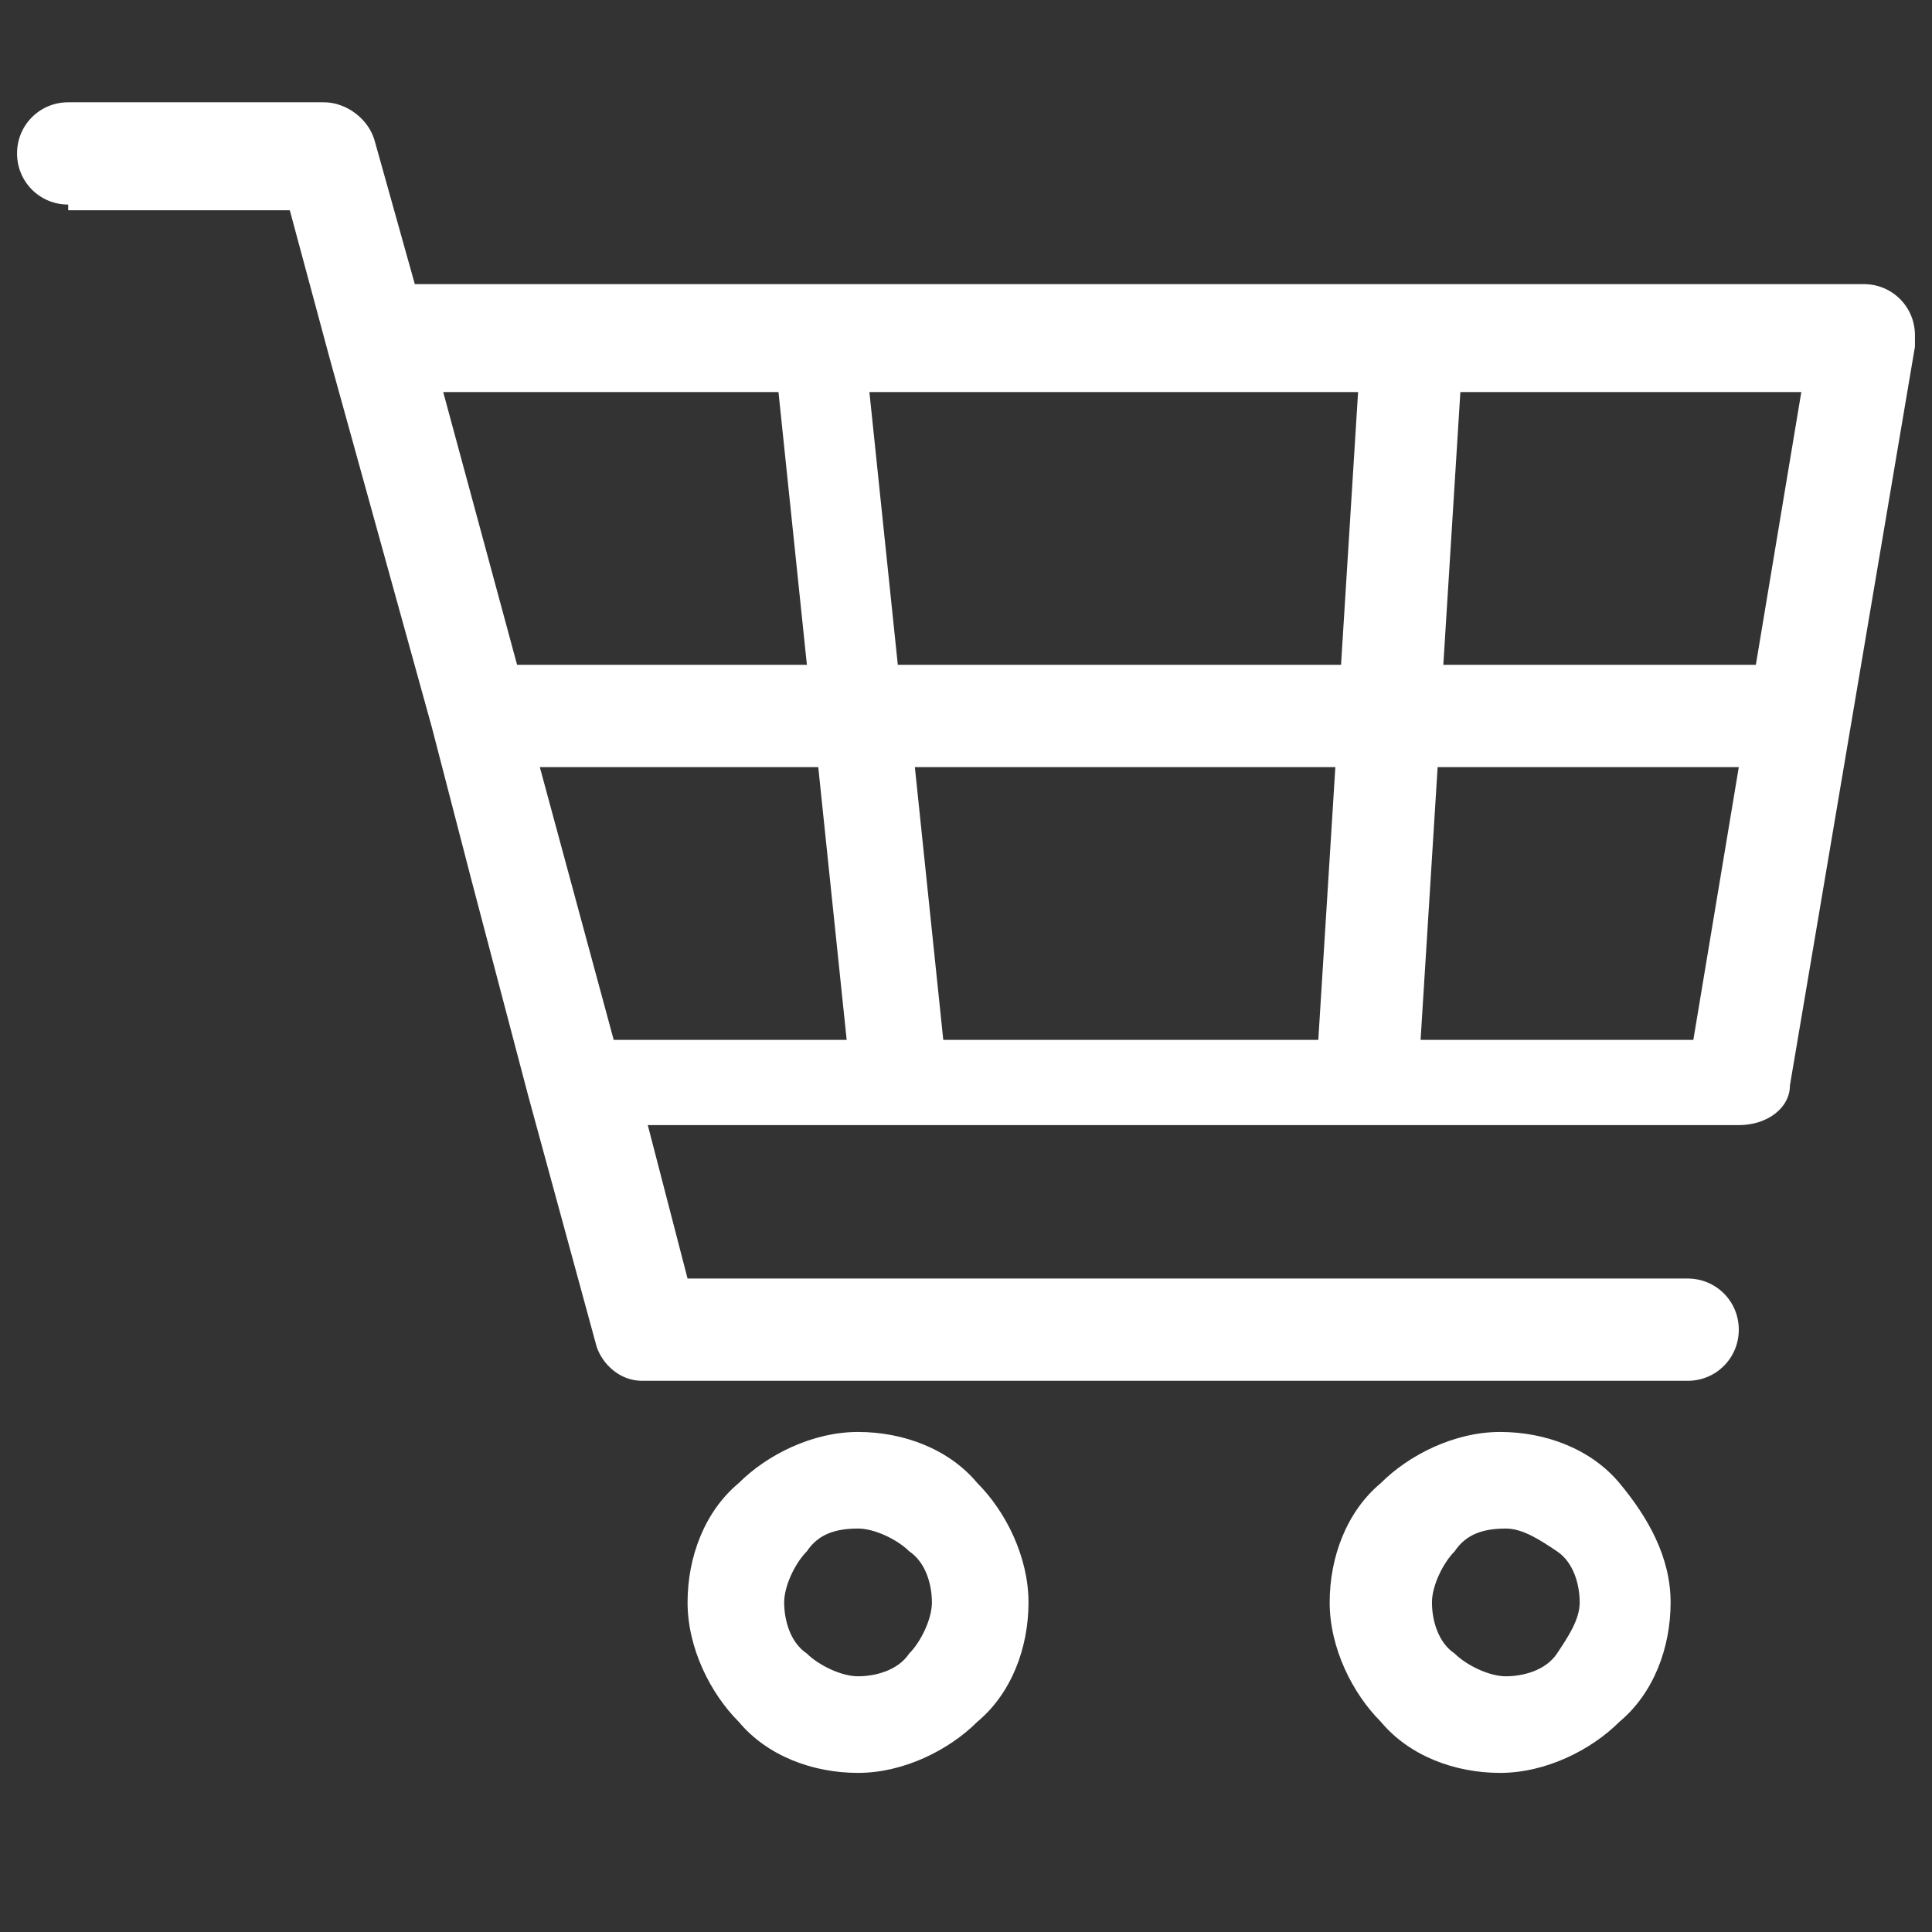
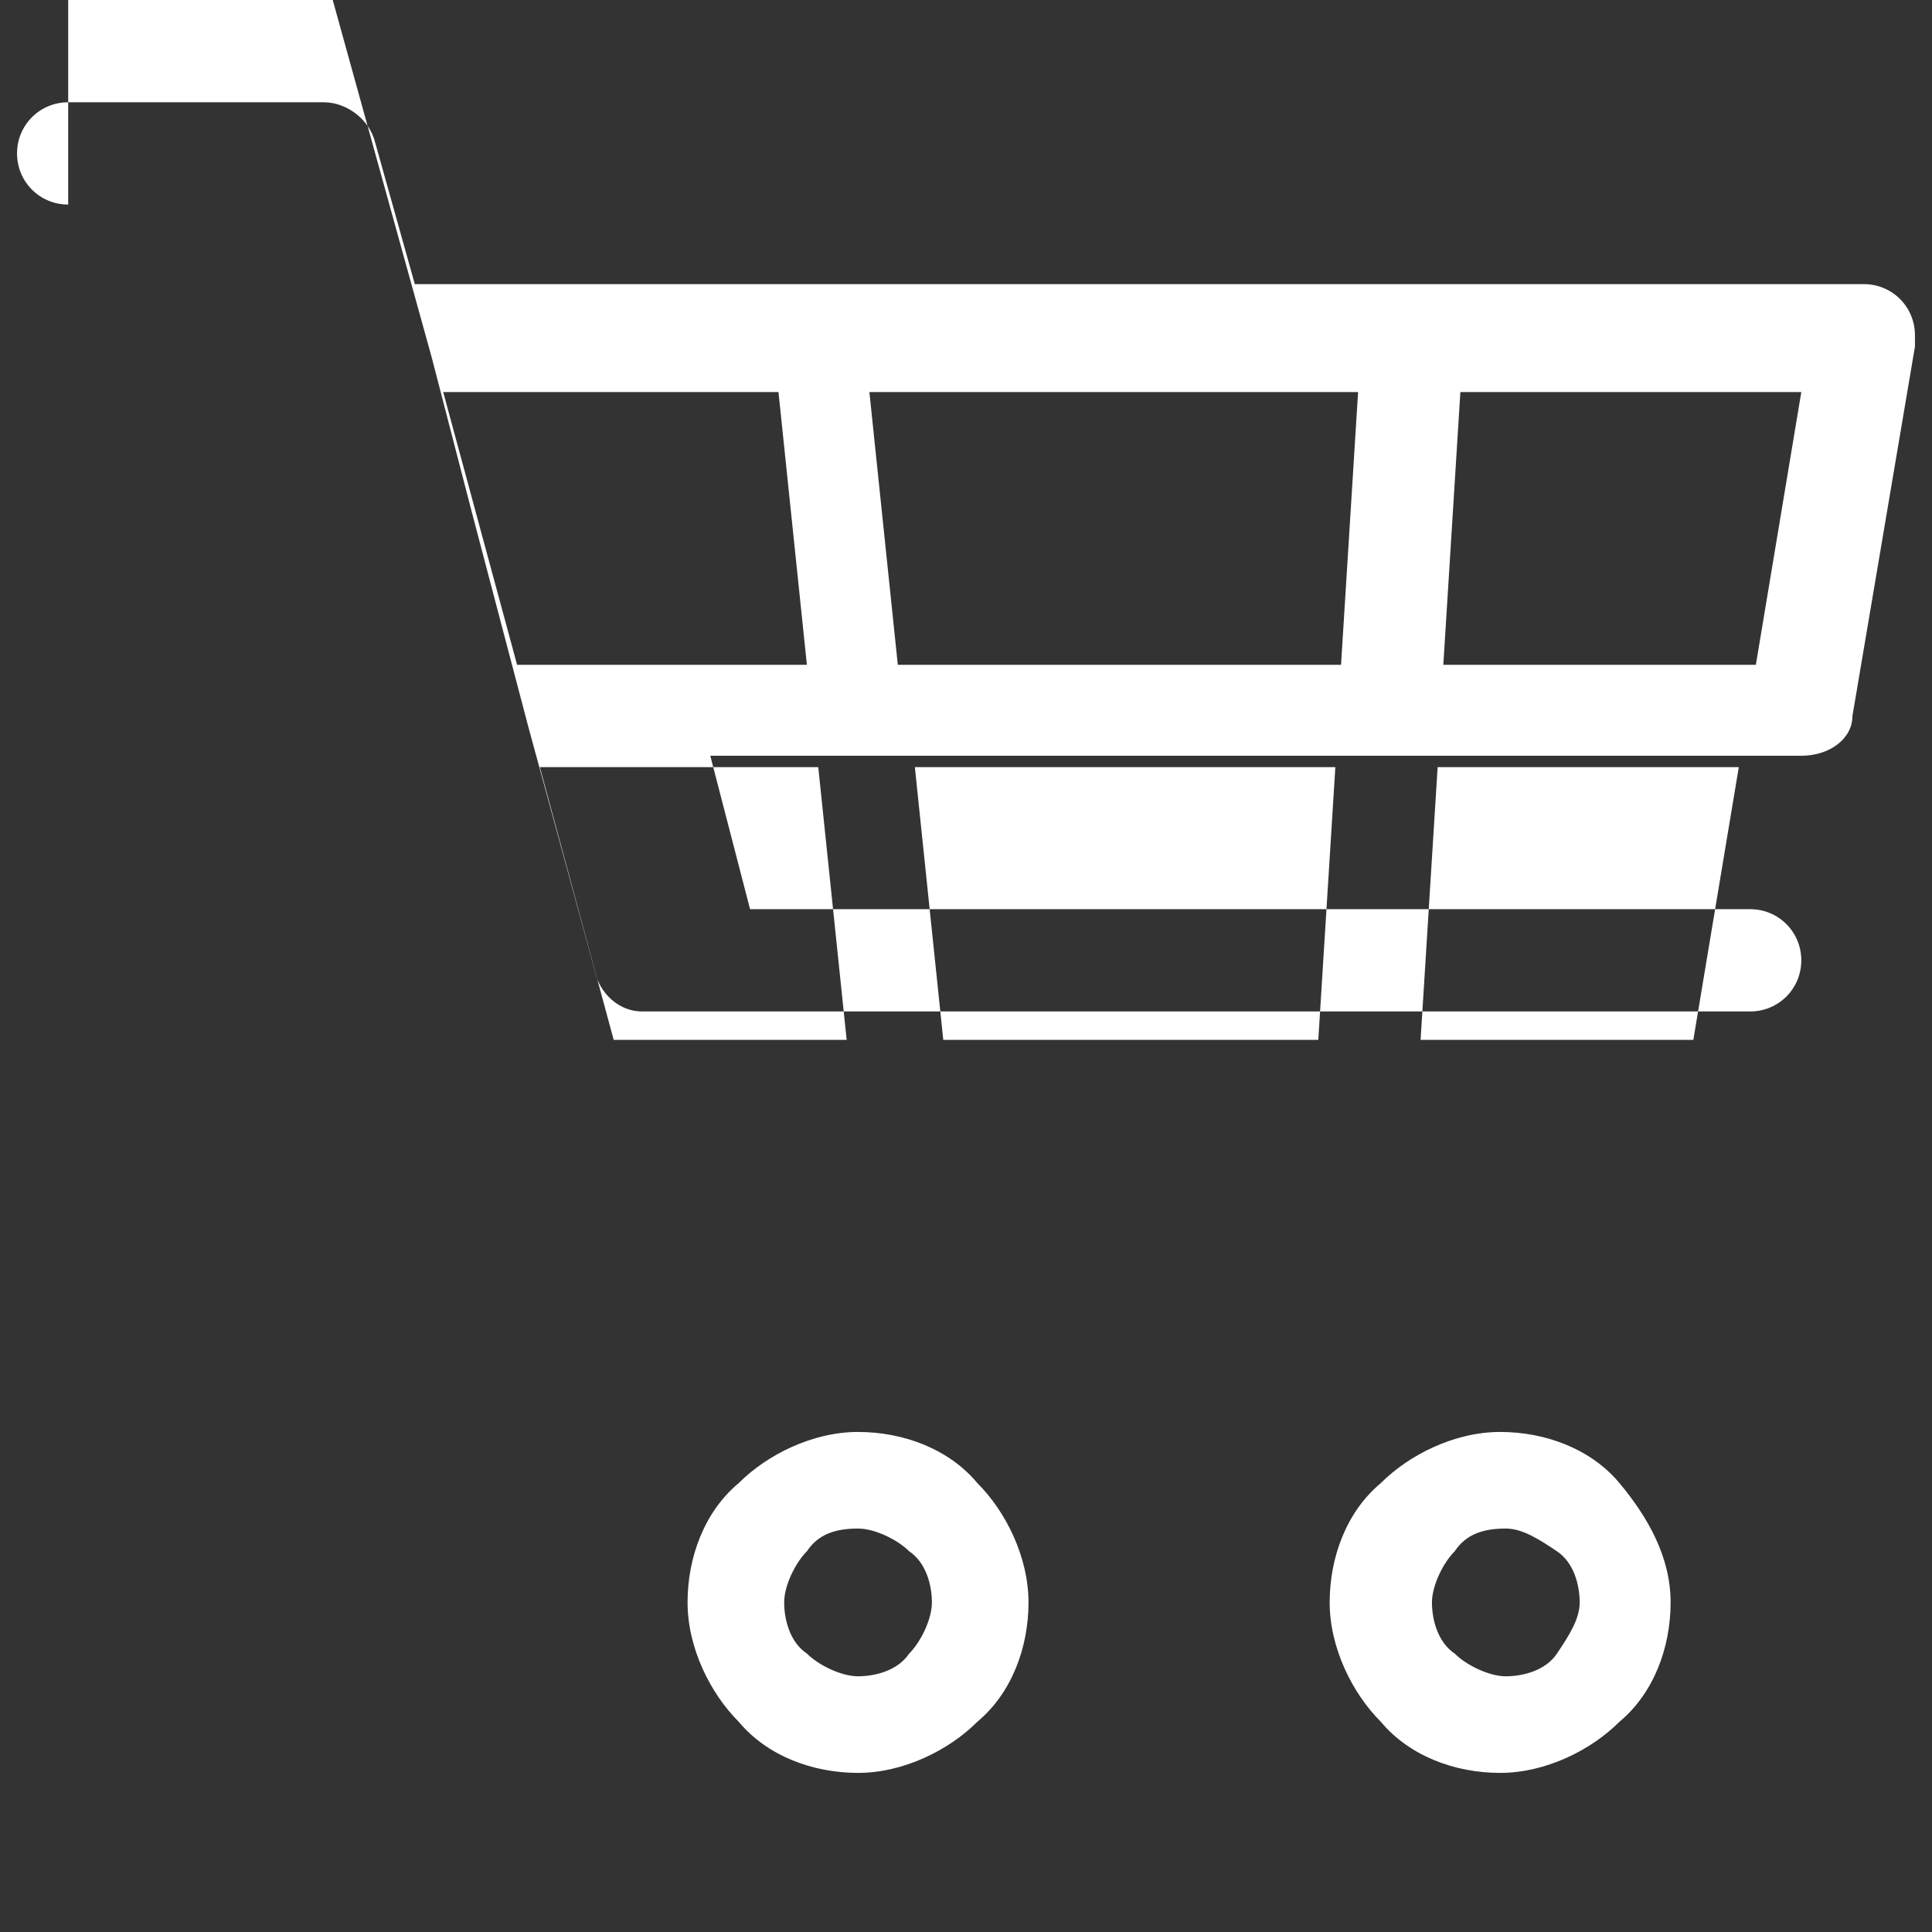
<svg xmlns="http://www.w3.org/2000/svg" id="Layer_1" version="1.1" width="34" height="34" viewBox="0 0 34 34">
  <rect x="0" y="0" width="34" height="34" fill="#333333" stroke="none" />
  <defs>
    <style>
      .st0 {
        fill: #fff;
      }
    </style>
  </defs>
-   <path class="st0" d="M1.2,3.6c-.5,0-.9-.4-.9-.9s.4-.9.9-.9h4.5c.4,0,.8.3.9.7l.7,2.5h25.5c.5,0,.9.4.9.9s0,.1,0,.2l-1.1,6.5s0,0,0,0l-1.1,6.5c0,.4-.4.7-.9.7h0s-19.2,0-19.2,0l.7,2.7h17.6c.5,0,.9.4.9.9s-.4.9-.9.9H11.3c-.4,0-.7-.3-.8-.6l-1.2-4.4s0,0,0,0h0l-1-3.8-.7-2.7s0,0,0,0l-1.8-6.5h0s-.7-2.6-.7-2.6H1.2h0ZM26.5,26.9c-.4,0-.7.1-.9.4-.2.2-.4.6-.4.9s.1.7.4.9c.2.2.6.4.9.4s.7-.1.9-.4.4-.6.4-.9-.1-.7-.4-.9-.6-.4-.9-.4ZM24.3,26.1c.5-.5,1.3-.9,2.1-.9s1.6.3,2.1.9.9,1.3.9,2.1-.3,1.6-.9,2.1c-.5.5-1.3.9-2.1.9s-1.6-.3-2.1-.9c-.5-.5-.9-1.3-.9-2.1s.3-1.6.9-2.1ZM15.1,26.9c-.4,0-.7.1-.9.4-.2.2-.4.6-.4.9s.1.7.4.9c.2.2.6.4.9.4s.7-.1.9-.4c.2-.2.4-.6.4-.9s-.1-.7-.4-.9c-.2-.2-.6-.4-.9-.4ZM13,26.1c.5-.5,1.3-.9,2.1-.9s1.6.3,2.1.9c.5.5.9,1.3.9,2.1s-.3,1.6-.9,2.1c-.5.5-1.3.9-2.1.9s-1.6-.3-2.1-.9c-.5-.5-.9-1.3-.9-2.1s.3-1.6.9-2.1ZM30.6,13.5h-5.3l-.3,4.8h4.8l.8-4.8h0ZM23.5,13.5h-7.4l.5,4.8h6.6l.3-4.8ZM14.4,13.5h-4.9l1.3,4.8h4.1l-.5-4.8h0ZM9,11.7h5.2l-.5-4.8h-5.9s1.3,4.8,1.3,4.8ZM15.9,11.7h7.7l.3-4.8h-8.6s.5,4.8.5,4.8ZM25.4,11.7h5.5l.8-4.8h-6l-.3,4.8h0Z" />
+   <path class="st0" d="M1.2,3.6c-.5,0-.9-.4-.9-.9s.4-.9.9-.9h4.5c.4,0,.8.3.9.7l.7,2.5h25.5c.5,0,.9.4.9.9s0,.1,0,.2s0,0,0,0l-1.1,6.5c0,.4-.4.7-.9.7h0s-19.2,0-19.2,0l.7,2.7h17.6c.5,0,.9.4.9.9s-.4.9-.9.9H11.3c-.4,0-.7-.3-.8-.6l-1.2-4.4s0,0,0,0h0l-1-3.8-.7-2.7s0,0,0,0l-1.8-6.5h0s-.7-2.6-.7-2.6H1.2h0ZM26.5,26.9c-.4,0-.7.1-.9.4-.2.2-.4.6-.4.9s.1.7.4.9c.2.2.6.4.9.4s.7-.1.9-.4.4-.6.4-.9-.1-.7-.4-.9-.6-.4-.9-.4ZM24.3,26.1c.5-.5,1.3-.9,2.1-.9s1.6.3,2.1.9.9,1.3.9,2.1-.3,1.6-.9,2.1c-.5.5-1.3.9-2.1.9s-1.6-.3-2.1-.9c-.5-.5-.9-1.3-.9-2.1s.3-1.6.9-2.1ZM15.1,26.9c-.4,0-.7.1-.9.4-.2.2-.4.6-.4.9s.1.7.4.9c.2.2.6.4.9.4s.7-.1.9-.4c.2-.2.4-.6.4-.9s-.1-.7-.4-.9c-.2-.2-.6-.4-.9-.4ZM13,26.1c.5-.5,1.3-.9,2.1-.9s1.6.3,2.1.9c.5.5.9,1.3.9,2.1s-.3,1.6-.9,2.1c-.5.5-1.3.9-2.1.9s-1.6-.3-2.1-.9c-.5-.5-.9-1.3-.9-2.1s.3-1.6.9-2.1ZM30.6,13.5h-5.3l-.3,4.8h4.8l.8-4.8h0ZM23.5,13.5h-7.4l.5,4.8h6.6l.3-4.8ZM14.4,13.5h-4.9l1.3,4.8h4.1l-.5-4.8h0ZM9,11.7h5.2l-.5-4.8h-5.9s1.3,4.8,1.3,4.8ZM15.9,11.7h7.7l.3-4.8h-8.6s.5,4.8.5,4.8ZM25.4,11.7h5.5l.8-4.8h-6l-.3,4.8h0Z" />
</svg>